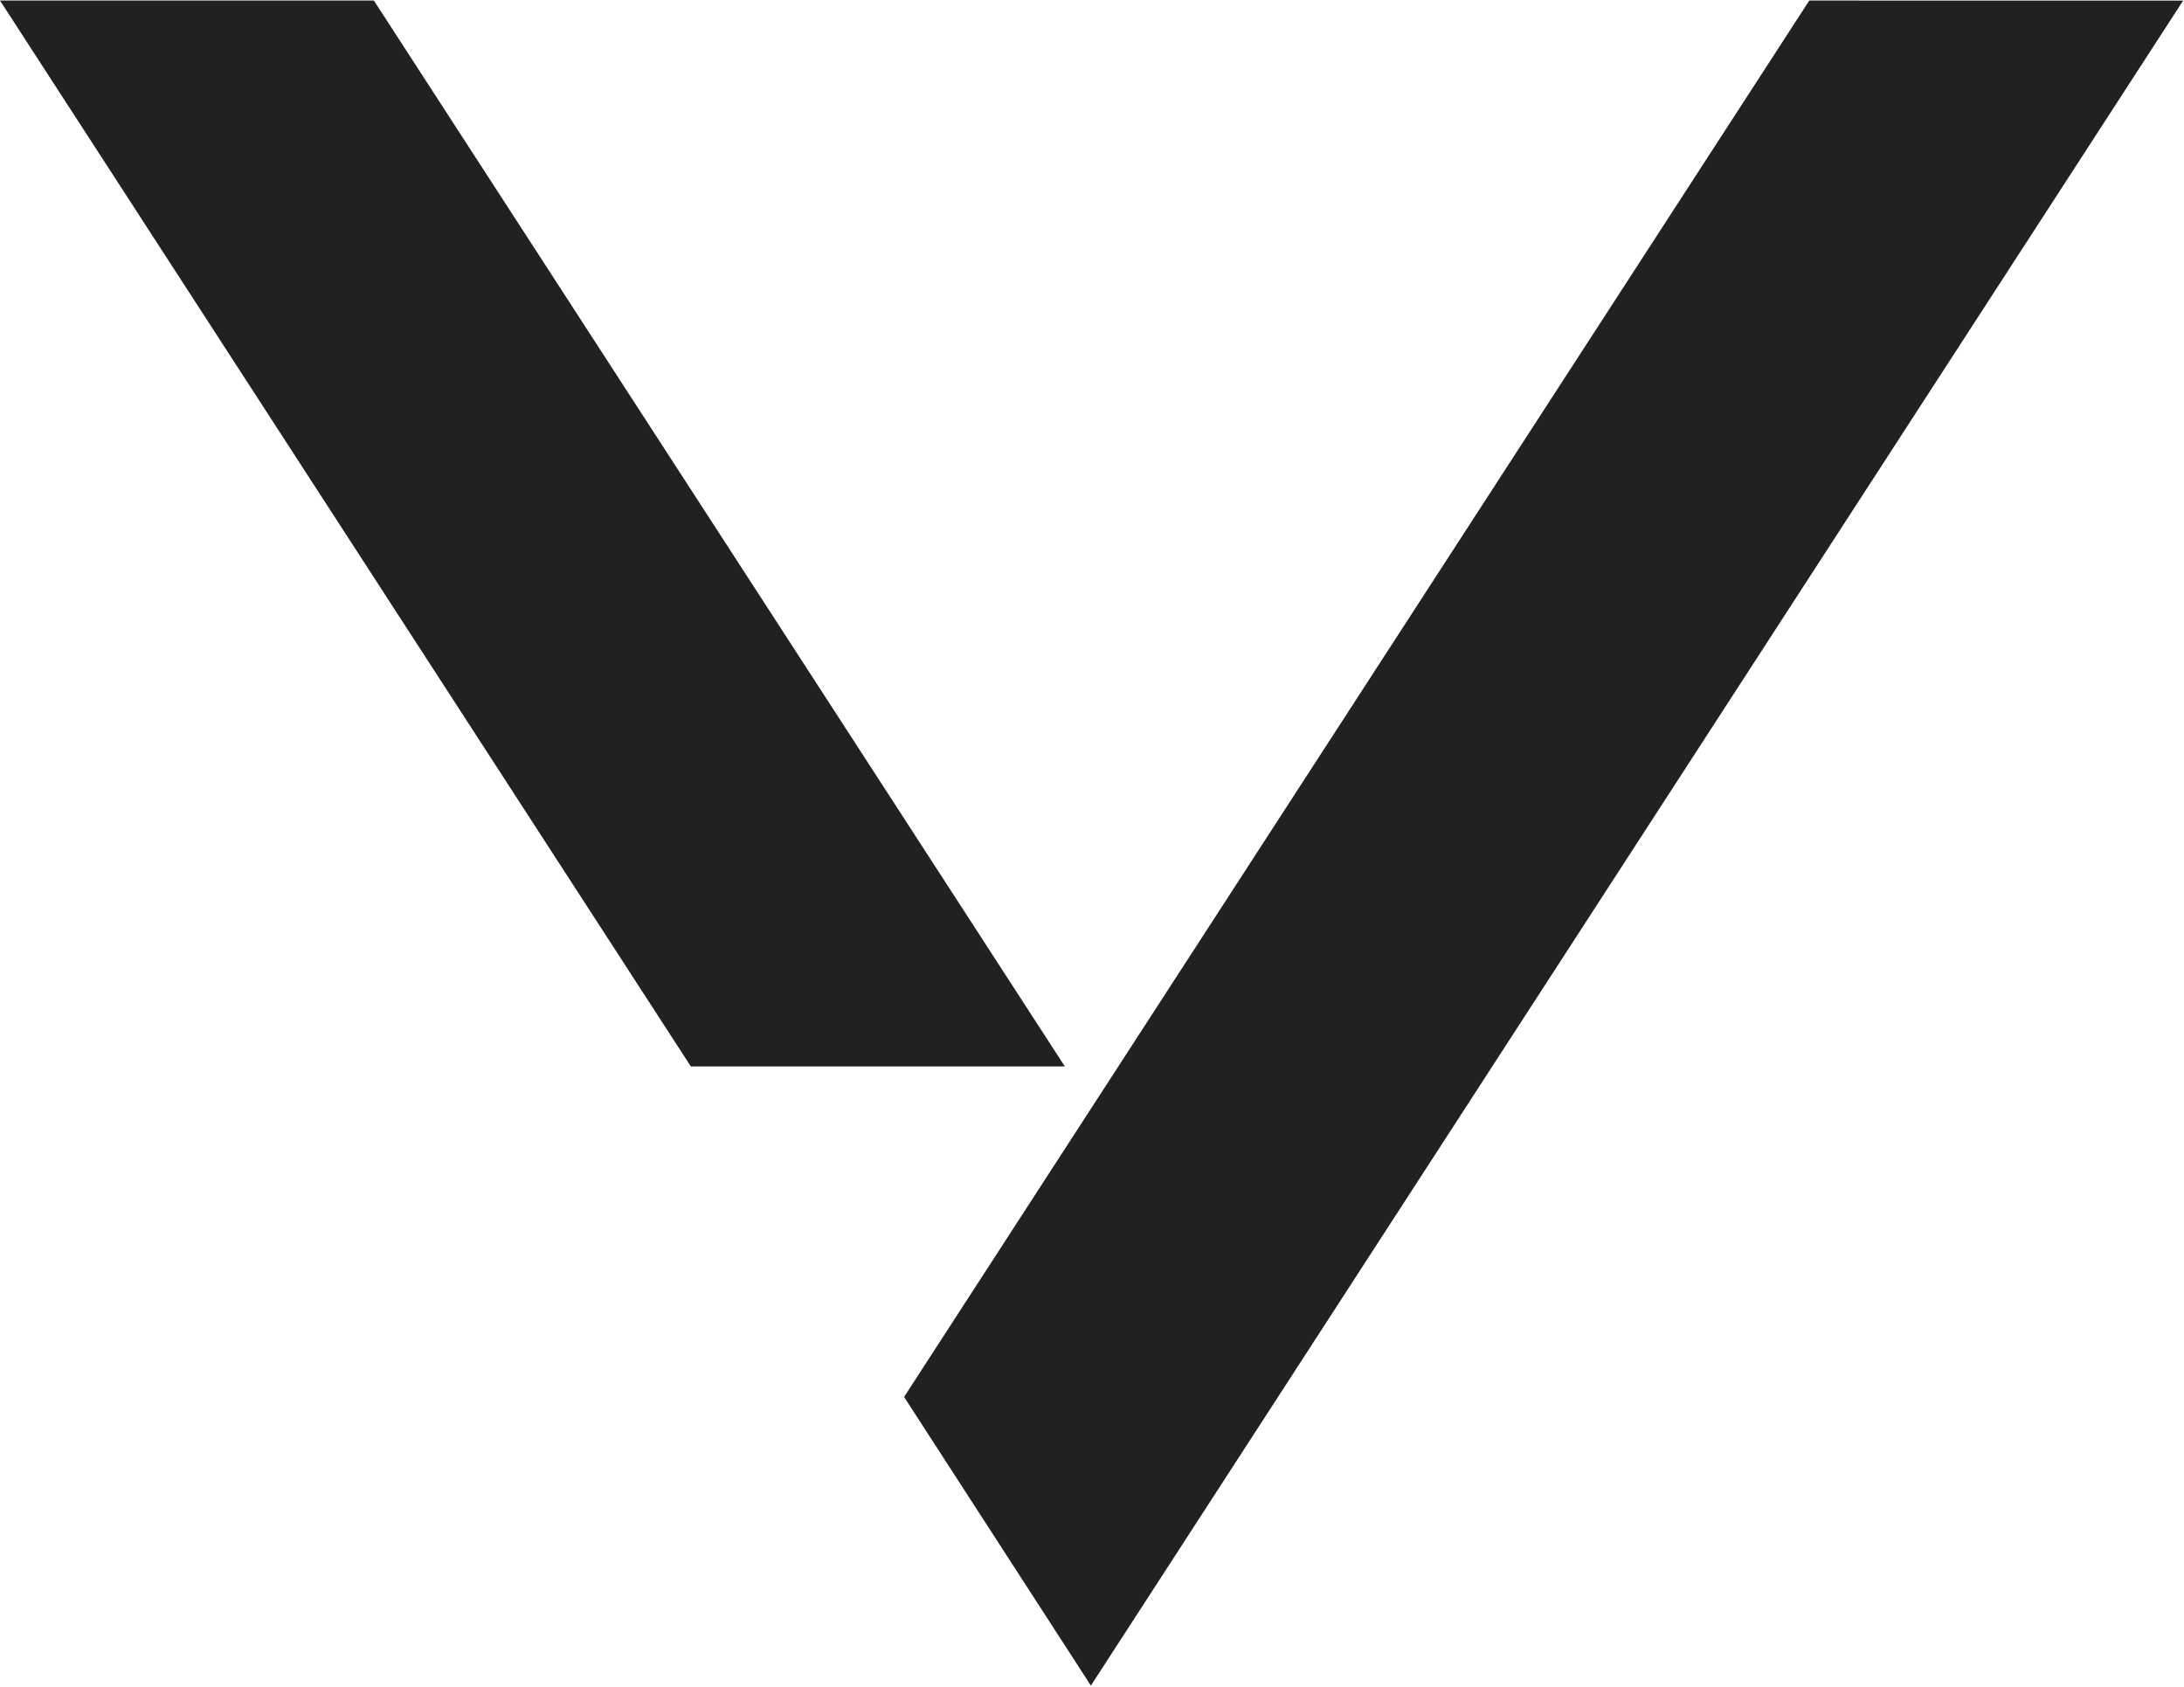
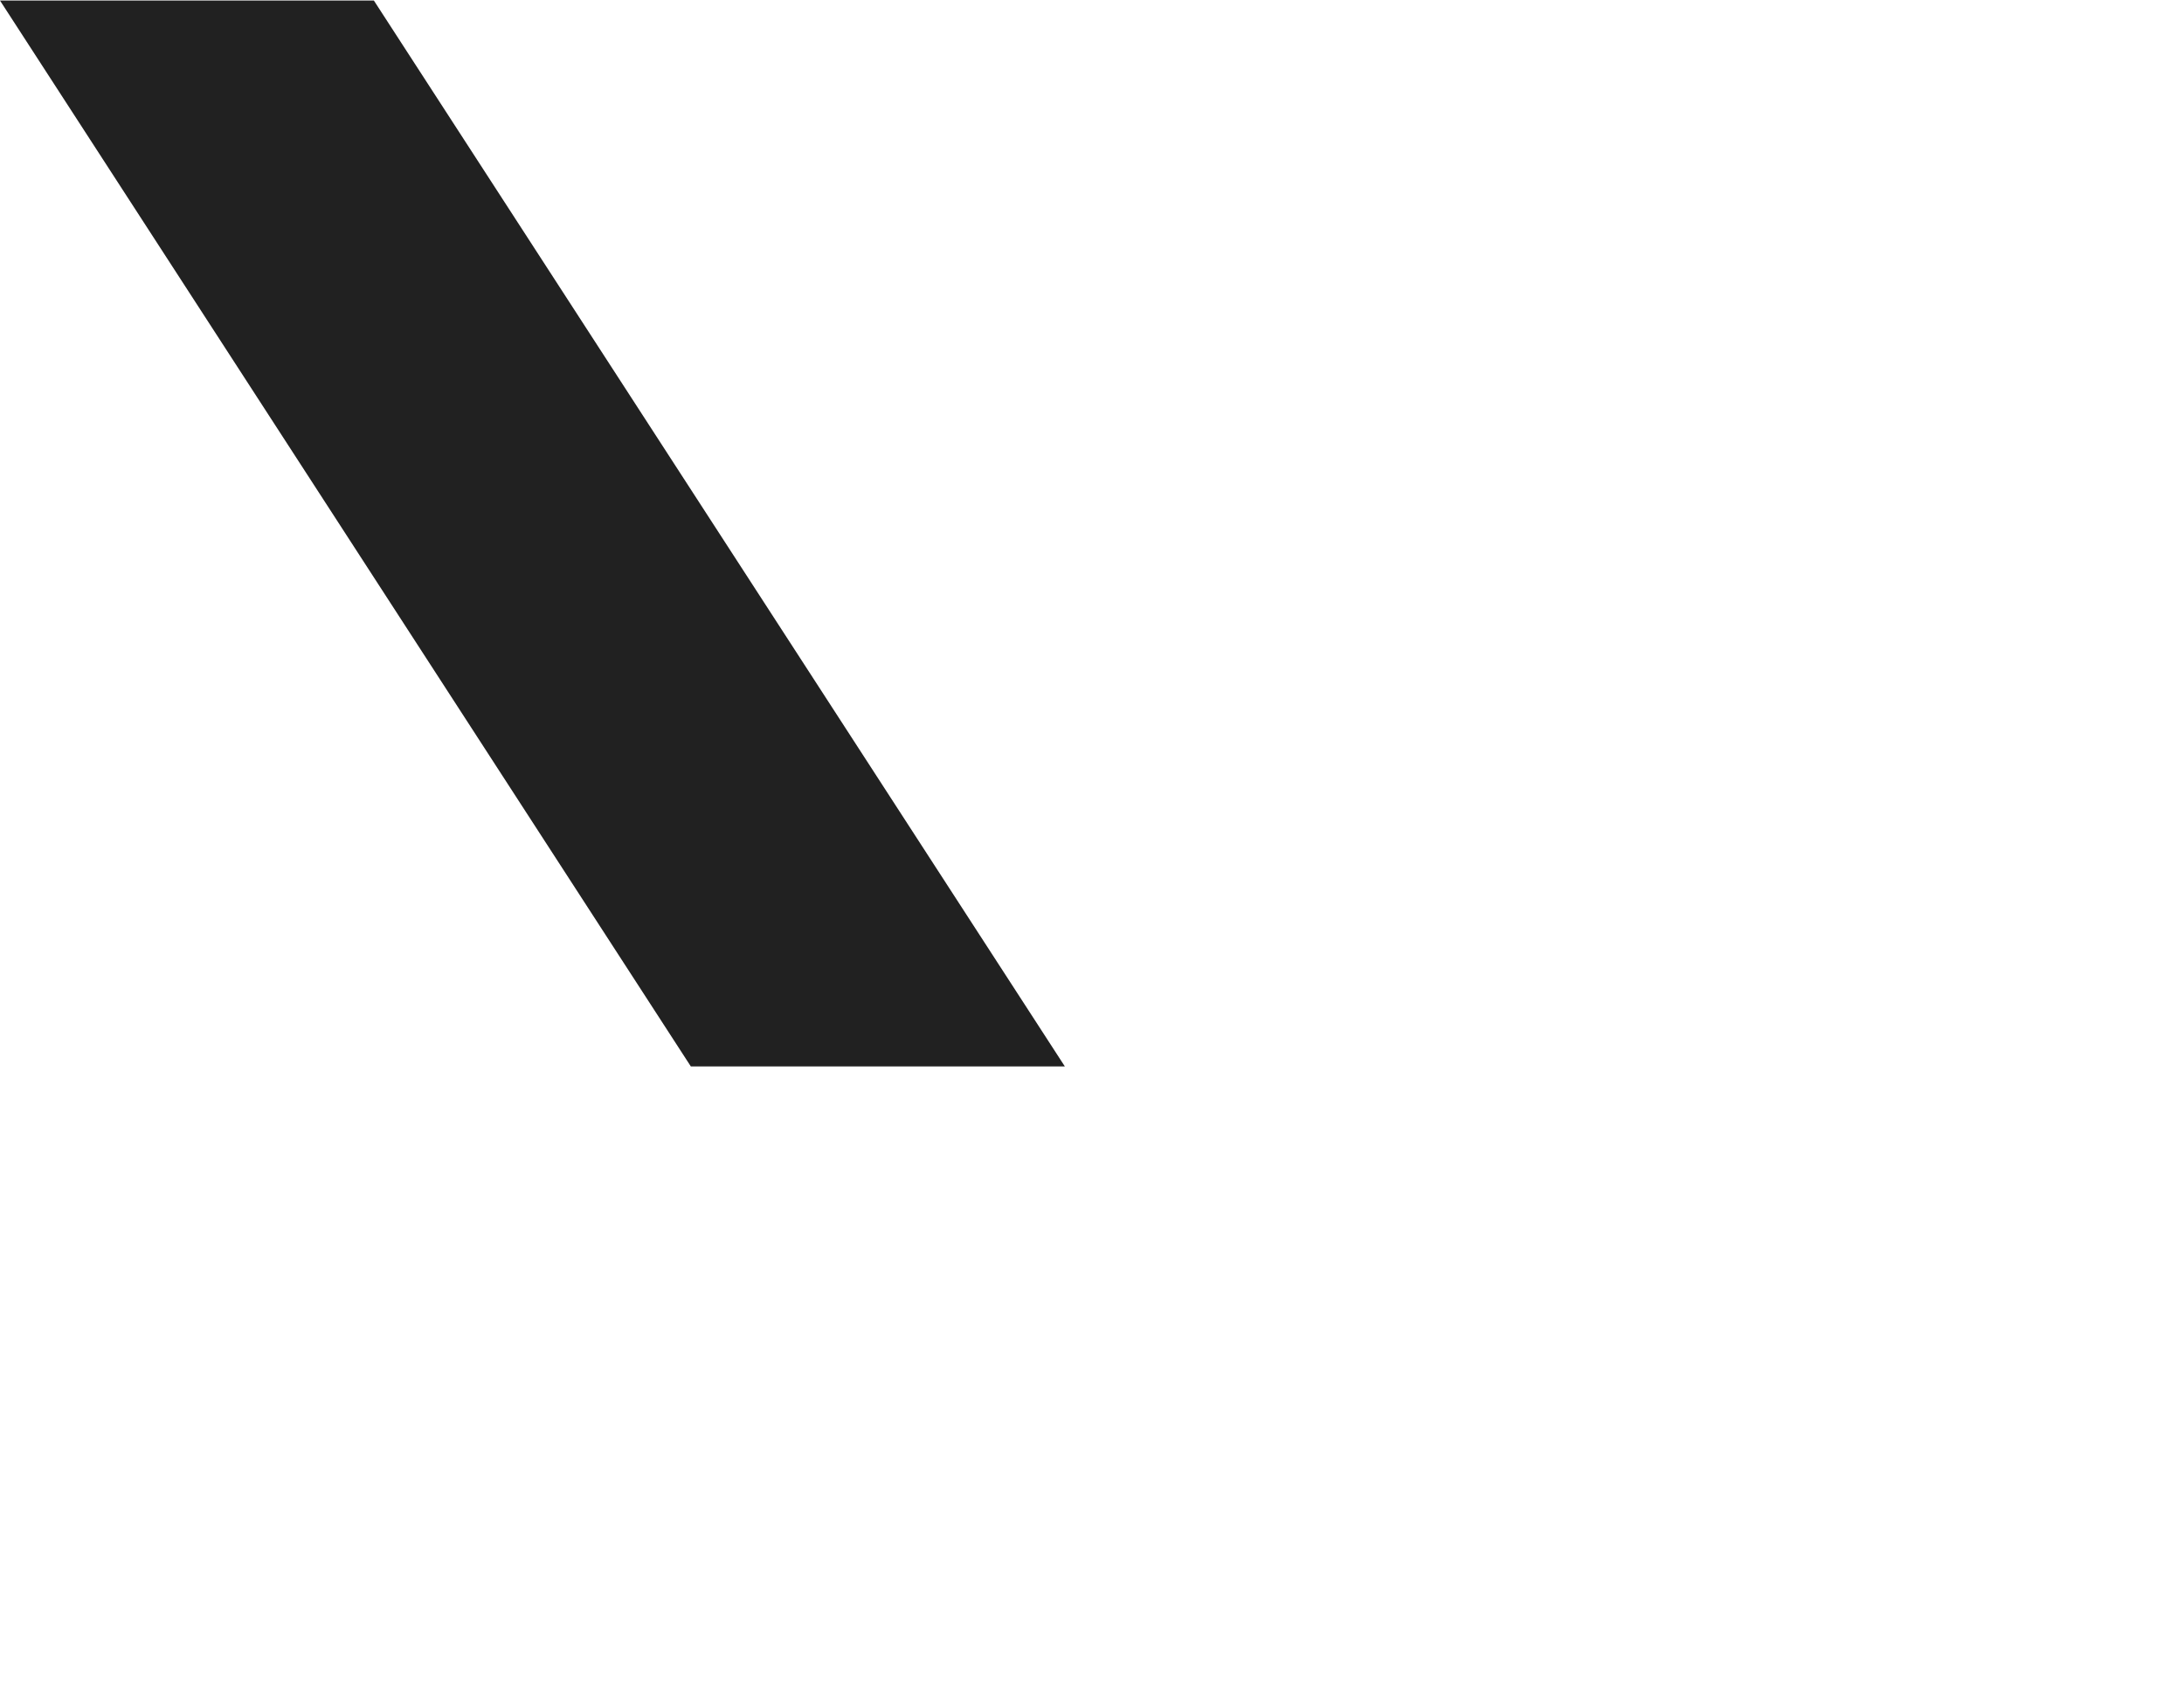
<svg xmlns="http://www.w3.org/2000/svg" version="1.2" viewBox="0 0 1576 1217" width="1576" height="1217">
  <title>logo (2)-svg</title>
  <style>
		.s0 { fill: #212121 } 
	</style>
-   <path id="Layer" class="s0" d="m1305.6 0.4l-653.2 1007.6 134.8 208.3 788.2-1215.9z" />
  <path id="Layer" class="s0" d="m768.4 769.5l-498.6-769.1h-269.8l498.5 769.1z" />
</svg>